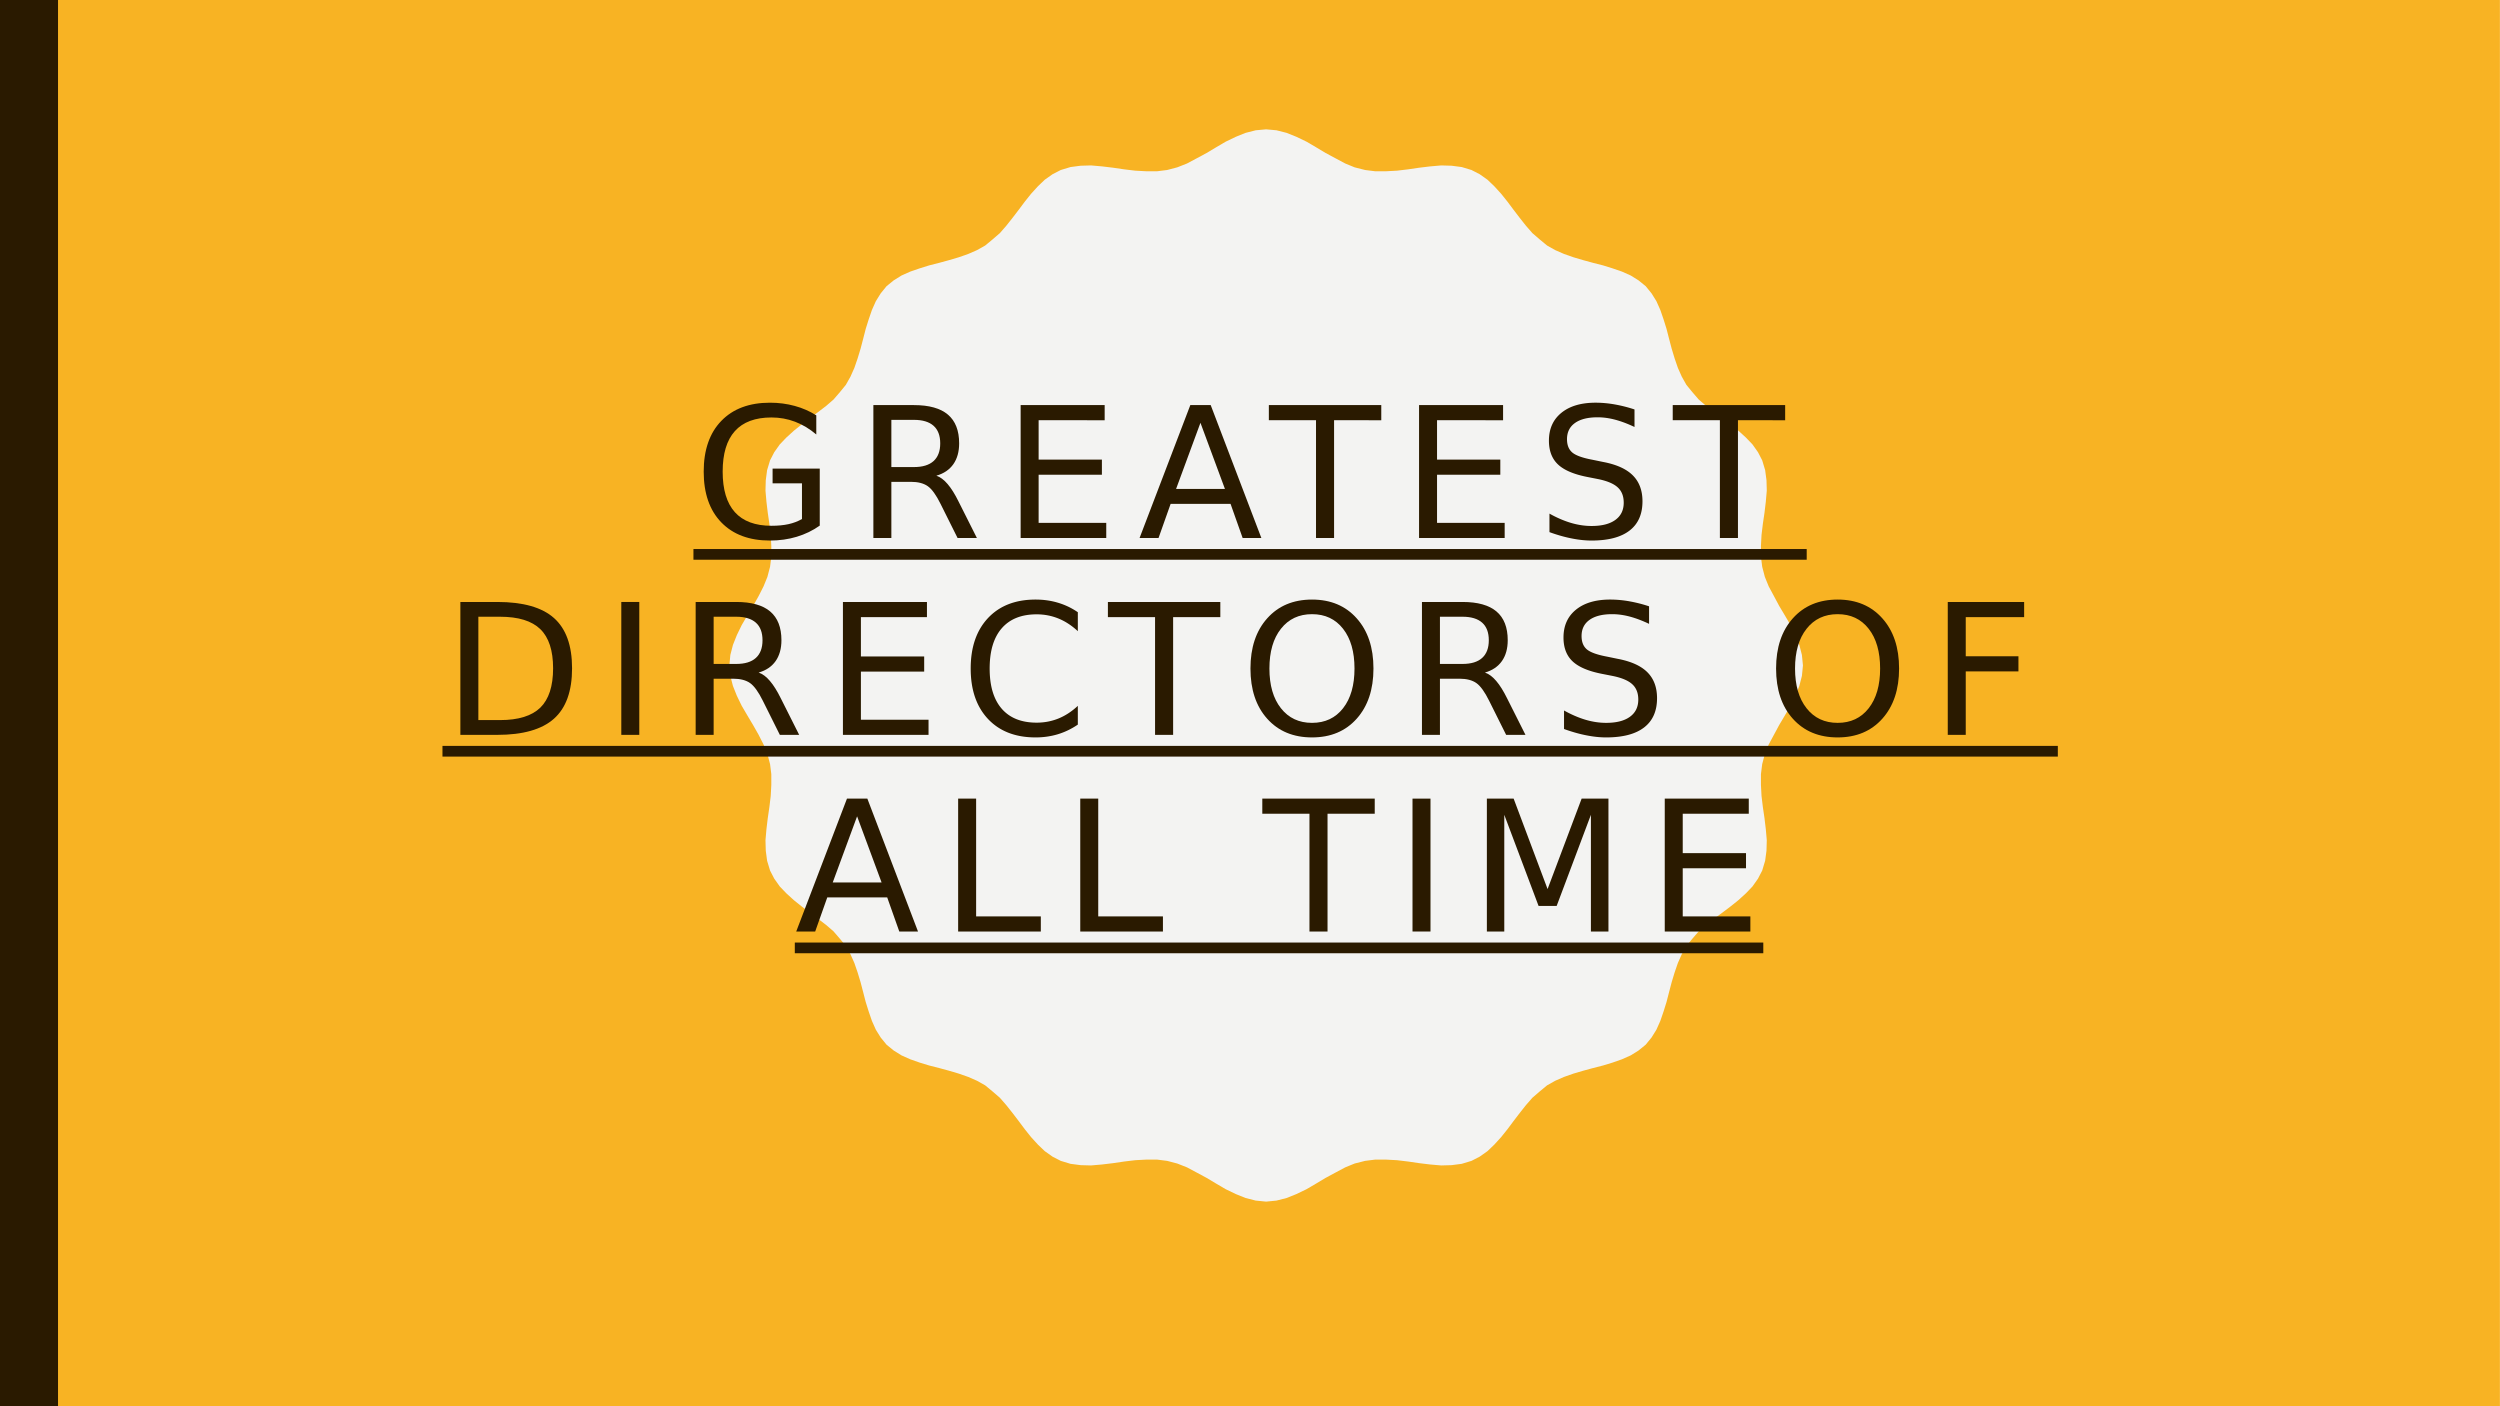
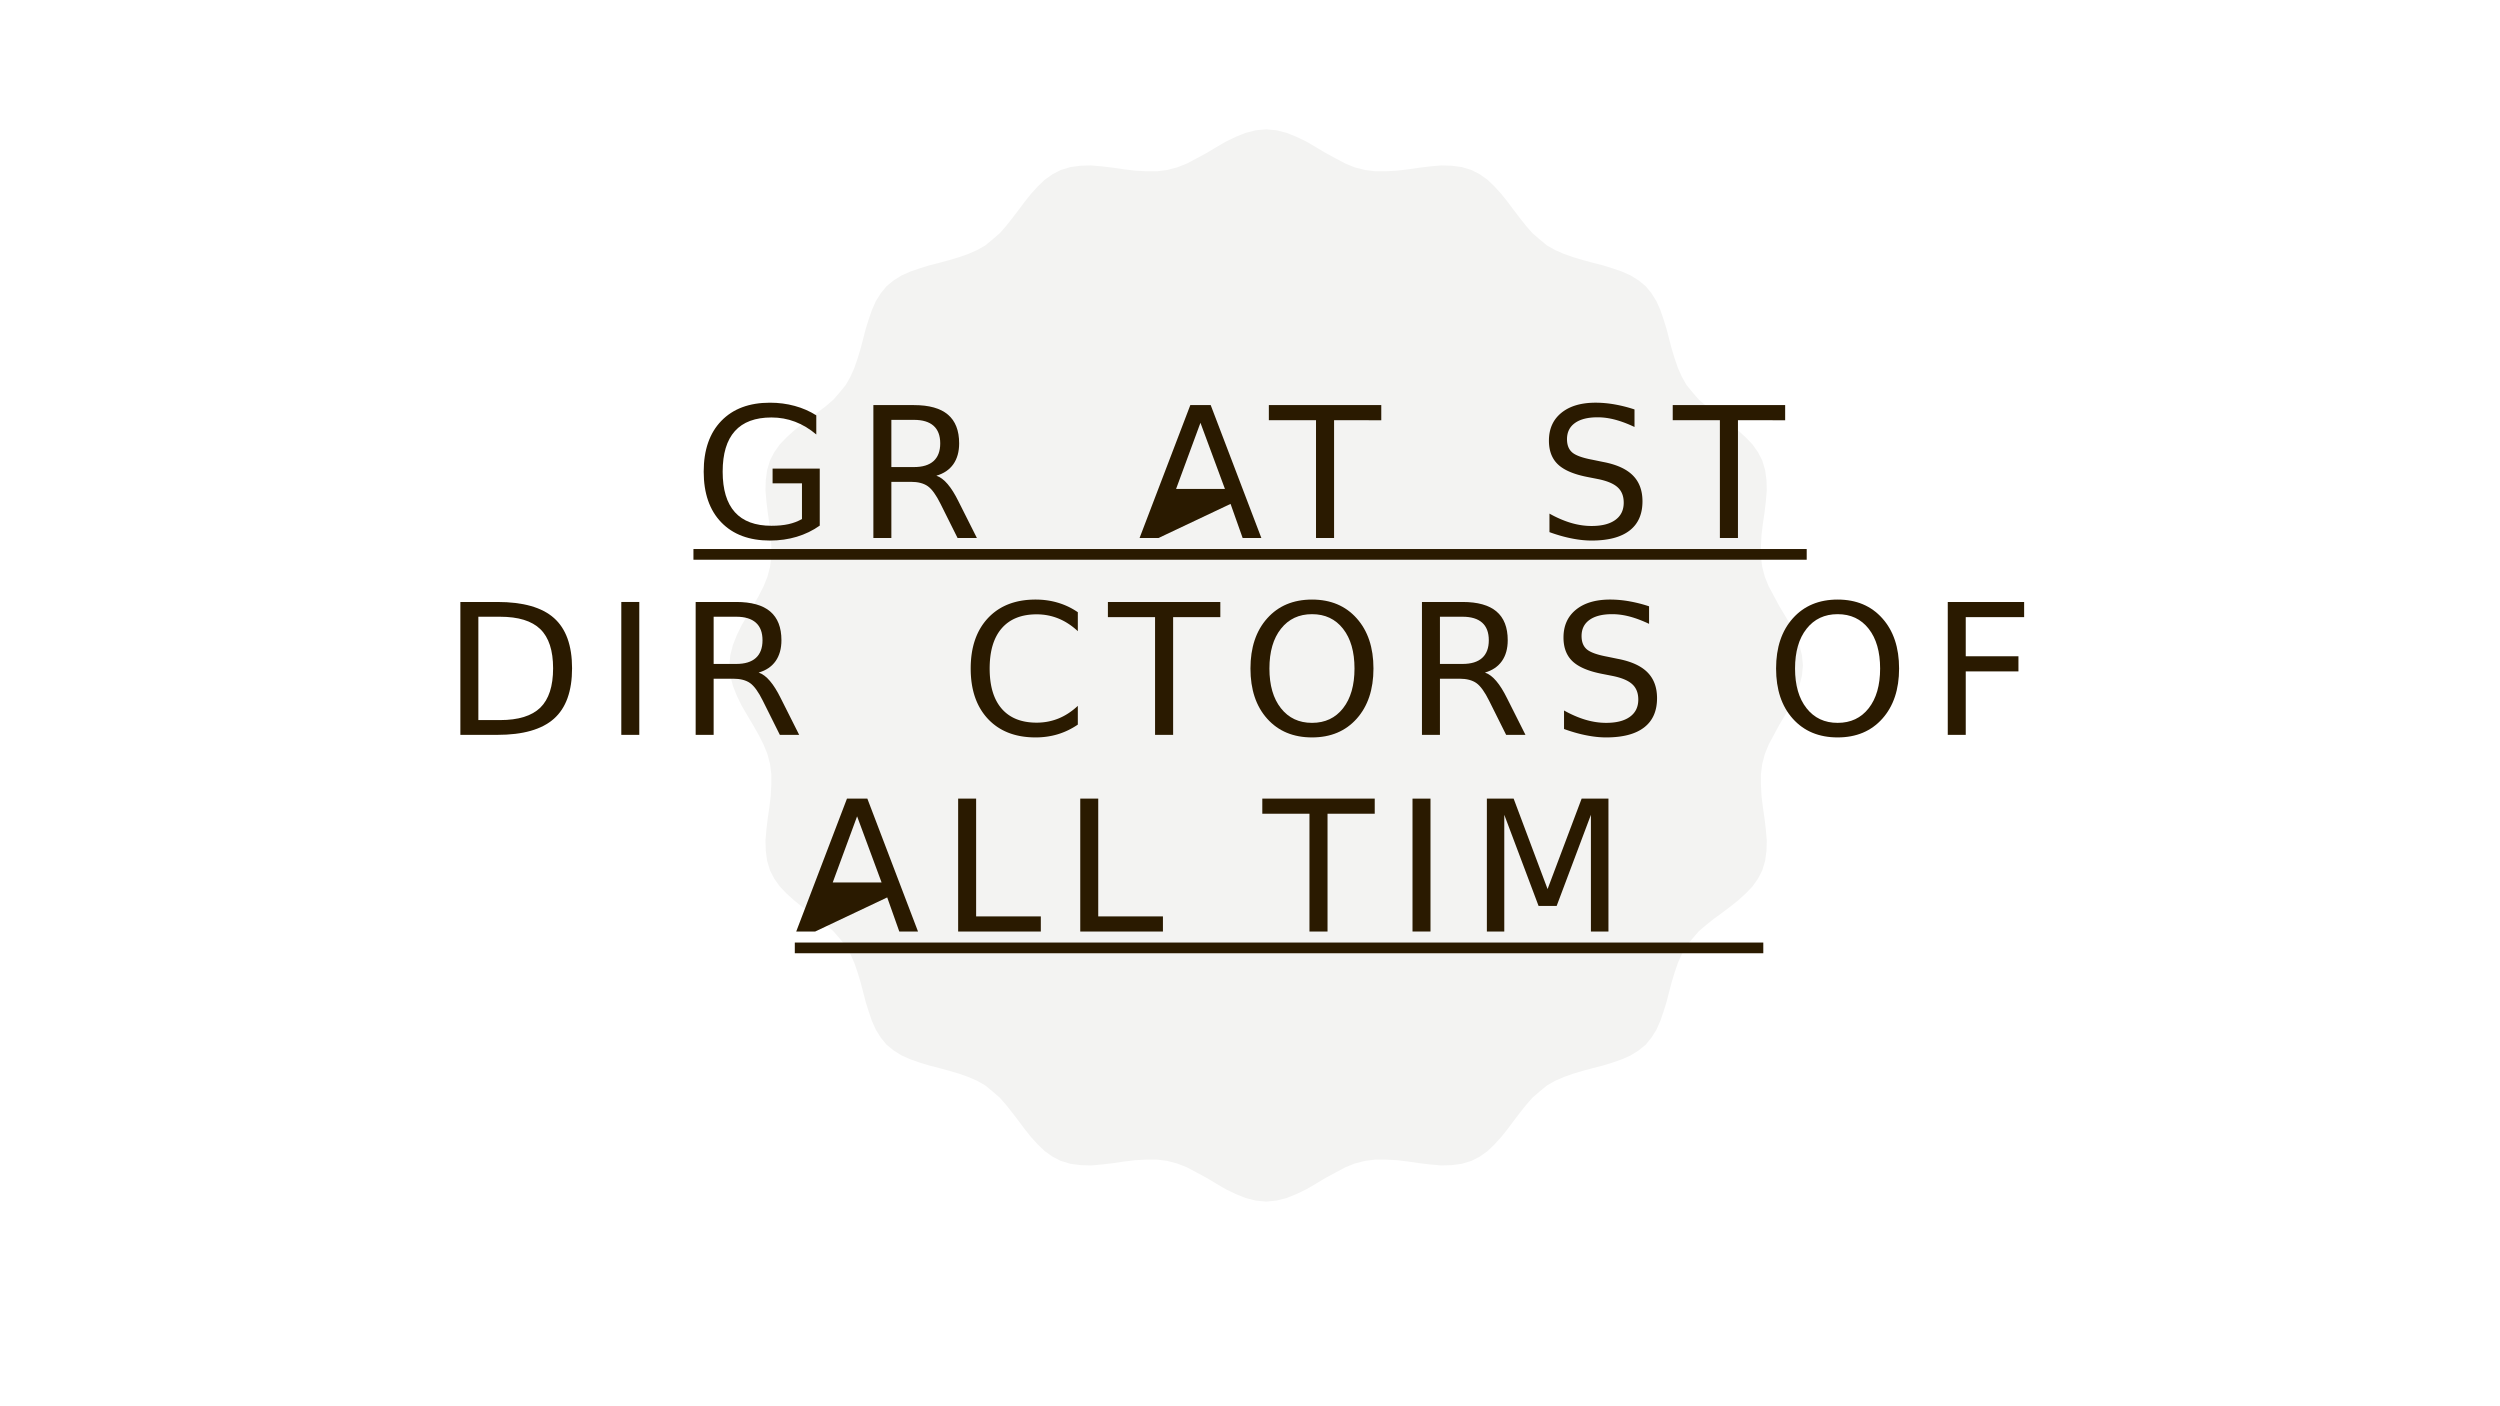
<svg xmlns="http://www.w3.org/2000/svg" xmlns:xlink="http://www.w3.org/1999/xlink" width="1280.013" height="720" viewBox="0 0 960.009 540">
  <defs>
    <symbol overflow="visible" id="glyph0-0">
      <path d="M3.484 12.375v-61.734h35v61.734zm3.938-3.89h27.172v-53.907H7.422zm0 0" />
    </symbol>
    <symbol overflow="visible" id="glyph0-1">
      <path d="M41.672-7.281v-13.703H30.39v-5.672H48.5V-4.75c-2.668 1.887-5.61 3.313-8.828 4.281C36.46.5 33.035.984 29.39.984 21.42.984 15.188-1.344 10.688-6c-4.5-4.656-6.75-11.145-6.75-19.469 0-8.332 2.25-14.828 6.75-19.484 4.5-4.664 10.734-7 18.703-7 3.332 0 6.492.414 9.484 1.234 3 .813 5.766 2.024 8.297 3.625v7.344c-2.555-2.164-5.266-3.797-8.14-4.89-2.868-1.094-5.887-1.641-9.063-1.641-6.242 0-10.93 1.746-14.063 5.234-3.125 3.48-4.687 8.672-4.687 15.578 0 6.887 1.562 12.074 4.687 15.563 3.133 3.48 7.82 5.219 14.063 5.219 2.445 0 4.625-.208 6.531-.625 1.914-.426 3.64-1.083 5.172-1.97zm0 0" />
    </symbol>
    <symbol overflow="visible" id="glyph0-2">
      <path d="M31.063-23.922c1.488.5 2.93 1.574 4.328 3.219 1.406 1.637 2.812 3.887 4.218 6.75L46.625 0h-7.422l-6.531-13.094c-1.688-3.414-3.324-5.68-4.906-6.797-1.586-1.113-3.743-1.672-6.47-1.672h-7.515V0H6.875v-51.031h15.578c5.832 0 10.18 1.218 13.047 3.656 2.875 2.438 4.313 6.121 4.313 11.047 0 3.21-.747 5.875-2.235 8-1.492 2.117-3.664 3.586-6.516 4.406zM13.78-45.359v18.125h8.672c3.332 0 5.848-.77 7.547-2.313 1.695-1.539 2.547-3.8 2.547-6.781 0-2.988-.852-5.238-2.547-6.75-1.7-1.52-4.215-2.281-7.547-2.281zm0 0" />
    </symbol>
    <symbol overflow="visible" id="glyph0-3">
-       <path d="M6.875-51.031h32.266v5.812H13.78v15.11h24.297v5.812H13.781v18.485H39.75V0H6.875zm0 0" />
-     </symbol>
+       </symbol>
    <symbol overflow="visible" id="glyph0-4">
-       <path d="M23.922-44.234l-9.36 25.406h18.766zm-3.89-6.797h7.827L47.312 0h-7.187l-4.64-13.094H12.468L7.829 0H.546zm0 0" />
+       <path d="M23.922-44.234l-9.36 25.406h18.766zm-3.89-6.797h7.827L47.312 0h-7.187l-4.64-13.094L7.829 0H.546zm0 0" />
    </symbol>
    <symbol overflow="visible" id="glyph0-5">
      <path d="M-.203-51.031h43.172v5.812H24.844V0h-6.938v-45.219H-.204zm0 0" />
    </symbol>
    <symbol overflow="visible" id="glyph0-6">
      <path d="M37.469-49.36v6.735c-2.625-1.25-5.102-2.18-7.422-2.797-2.324-.613-4.57-.922-6.735-.922-3.761 0-6.664.73-8.703 2.188-2.043 1.46-3.062 3.531-3.062 6.218 0 2.25.676 3.954 2.031 5.11 1.363 1.148 3.938 2.074 7.719 2.781l4.172.86c5.144.98 8.941 2.71 11.39 5.187 2.446 2.469 3.672 5.777 3.672 9.922 0 4.937-1.656 8.683-4.968 11.234C32.25-.289 27.39.984 20.983.984c-2.418 0-4.992-.277-7.718-.828-2.72-.539-5.54-1.343-8.454-2.406v-7.11c2.813 1.575 5.563 2.762 8.25 3.563 2.688.793 5.329 1.188 7.922 1.188 3.946 0 6.989-.774 9.125-2.329 2.145-1.55 3.22-3.757 3.22-6.625 0-2.507-.774-4.468-2.313-5.874-1.532-1.415-4.055-2.477-7.563-3.188l-4.203-.828c-5.156-1.02-8.887-2.625-11.188-4.813-2.304-2.187-3.453-5.226-3.453-9.125 0-4.507 1.586-8.062 4.766-10.656 3.188-2.601 7.57-3.906 13.156-3.906 2.383 0 4.817.219 7.297.656a52.954 52.954 0 0 1 7.64 1.938zm0 0" />
    </symbol>
    <symbol overflow="visible" id="glyph0-8">
      <path d="M13.781-45.36v39.688h8.328c7.04 0 12.196-1.594 15.47-4.781 3.269-3.195 4.905-8.235 4.905-15.11 0-6.843-1.636-11.851-4.906-15.03-3.273-3.177-8.43-4.766-15.469-4.766zM6.875-51.03h14.188c9.882 0 17.14 2.058 21.765 6.172 4.625 4.117 6.938 10.547 6.938 19.297 0 8.792-2.325 15.25-6.97 19.375C38.149-2.063 30.907 0 21.064 0H6.874zm0 0" />
    </symbol>
    <symbol overflow="visible" id="glyph0-9">
      <path d="M6.875-51.031h6.906V0H6.875zm0 0" />
    </symbol>
    <symbol overflow="visible" id="glyph0-10">
      <path d="M45.078-47.094v7.282c-2.324-2.165-4.805-3.786-7.437-4.86-2.625-1.07-5.418-1.61-8.375-1.61-5.836 0-10.305 1.79-13.407 5.36-3.093 3.563-4.64 8.715-4.64 15.453 0 6.73 1.547 11.875 4.64 15.438 3.102 3.562 7.57 5.344 13.407 5.344 2.957 0 5.75-.532 8.375-1.594 2.632-1.07 5.113-2.692 7.437-4.86v7.204C42.66-2.29 40.102-1.055 37.406-.235 34.707.578 31.852.984 28.844.984c-7.719 0-13.805-2.359-18.25-7.078C6.156-10.82 3.938-17.28 3.938-25.469c0-8.195 2.218-14.66 6.656-19.39 4.445-4.727 10.531-7.094 18.25-7.094 3.05 0 5.926.406 8.625 1.219a26.917 26.917 0 0 1 7.61 3.64zm0 0" />
    </symbol>
    <symbol overflow="visible" id="glyph0-11">
      <path d="M27.578-46.344c-5.012 0-8.992 1.871-11.937 5.61-2.95 3.73-4.422 8.82-4.422 15.265 0 6.43 1.472 11.512 4.422 15.25 2.945 3.742 6.925 5.61 11.937 5.61 5.02 0 8.992-1.868 11.922-5.61 2.926-3.738 4.39-8.82 4.39-15.25 0-6.445-1.464-11.535-4.39-15.265-2.93-3.739-6.902-5.61-11.922-5.61zm0-5.61c7.156 0 12.875 2.403 17.156 7.204 4.29 4.793 6.438 11.219 6.438 19.281 0 8.043-2.149 14.465-6.438 19.266-4.28 4.793-10 7.187-17.156 7.187-7.18 0-12.914-2.39-17.203-7.171C6.082-10.97 3.937-17.395 3.937-25.47c0-8.062 2.145-14.488 6.438-19.281 4.29-4.8 10.023-7.203 17.203-7.203zm0 0" />
    </symbol>
    <symbol overflow="visible" id="glyph0-12">
      <path d="M6.875-51.031h29.328v5.812H13.781v15.032h20.235v5.812H13.78V0H6.875zm0 0" />
    </symbol>
    <symbol overflow="visible" id="glyph0-13">
      <path d="M6.875-51.031h6.906v45.218h24.844V0H6.875zm0 0" />
    </symbol>
    <symbol overflow="visible" id="glyph0-14">
      <path d="M6.875-51.031h10.281l13.032 34.734L43.266-51.03h10.297V0h-6.735v-44.813l-13.156 35h-6.938l-13.172-35V0H6.875zm0 0" />
    </symbol>
    <clipPath id="clip1">
-       <path d="M0 0h959.98v539.973H0zm0 0" />
-     </clipPath>
+       </clipPath>
    <clipPath id="clip2">
      <path d="M280 49h412.332v413H280zm0 0" />
    </clipPath>
    <clipPath id="clip3">
-       <path d="M0 0h23v539.945H0zm0 0" />
-     </clipPath>
+       </clipPath>
  </defs>
  <g id="surface1">
    <g clip-path="url(#clip1)" fill-rule="evenodd">
      <path d="M0 0h959.98v539.973H0zm0 0" fill="#fff" />
      <path d="M0 0h960.008v540H0zm0 0" fill="#f8b323" />
    </g>
    <g clip-path="url(#clip2)">
      <path d="M486.2 49.664l3.995.367 3.883.992 3.742 1.504 3.883 1.871 3.629 2.125 3.742 2.239 3.742 2.011 3.77 2.012 3.601 1.477 4.024 1.02 3.855.484h4.137l4.254-.23 4.254-.509 4.25-.625 4.223-.507 4.254-.372 3.996.114 3.882.511 3.743 1.133 3.144 1.617 3.008 2.125 2.605 2.497 2.637 2.89 2.383 2.977 2.351 3.144 2.383 3.117 2.38 3.008 2.495 2.864 2.89 2.492 2.75 2.27 3.118 1.757 3.371 1.473 3.63 1.273 3.741 1.11 3.742 1.02 3.883.991 3.63 1.133 3.628 1.246 3.375 1.504 3.004 1.871 2.75 2.238 2.238 2.75 1.871 3.004 1.504 3.375 1.246 3.63 1.133 3.624.992 3.86.993 3.77 1.132 3.737 1.25 3.63 1.5 3.374 1.758 3.118 2.239 2.75 2.496 2.89 2.89 2.496 3.004 2.38 3.235 2.355 3.144 2.379 2.977 2.382 2.89 2.637 2.496 2.606 2.125 3.003 1.617 3.122 1.133 3.77.512 3.855.113 3.996-.37 4.254-.509 4.25-.625 4.25-.511 4.253-.227 4.25v4.141l.485 3.856 1.019 3.882 1.473 3.63 2.015 3.741 2.012 3.77 2.238 3.742 2.125 3.63 1.871 3.855 1.504 3.77.992 3.855.399 4.023-.399 3.996-.992 3.856-1.504 3.77-1.87 3.855-2.126 3.628-2.238 3.77-2.012 3.742-2.015 3.742-1.473 3.63-1.02 3.882-.484 3.856v4.136l.227 4.254.511 4.25.625 4.254.508 4.25.371 4.254-.113 3.996-.512 3.856-1.133 3.77-1.617 3.116-2.125 3.008-2.496 2.606-2.89 2.636-2.977 2.383-3.144 2.379-3.235 2.355-3.004 2.38-2.89 2.495-2.496 2.891-2.239 2.75-1.758 3.117-1.5 3.375-1.25 3.625-1.132 3.742-.993 3.774-.992 3.851-1.133 3.63-1.246 3.628-1.504 3.375-1.87 3.004-2.239 2.75-2.75 2.238-3.004 1.872-3.375 1.503-3.629 1.274-3.629 1.105-3.883.993-3.742 1.02-3.742 1.105-3.629 1.277-3.37 1.473-3.118 1.757-2.75 2.27-2.89 2.492-2.497 2.863-2.379 3.004-2.383 3.121-2.351 3.145-2.383 2.976-2.637 2.891-2.605 2.496-3.008 2.125-3.144 1.617-3.743 1.133-3.882.512-3.996.113-4.254-.37-4.223-.509-4.25-.625-4.254-.511-4.254-.227h-4.137l-3.855.484-4.024 1.02-3.601 1.473-3.77 2.011-3.742 2.016-3.742 2.238-3.629 2.125-3.883 1.871-3.742 1.504-3.883.992-3.996.399-3.996-.399-3.887-.992-3.742-1.504-3.883-1.87-3.625-2.126-3.742-2.238-3.742-2.016-3.77-2.011-3.742-1.473-3.882-1.02-3.856-.484h-4.14l-4.25.227-4.255.511-4.25.625-4.222.508-4.254.371-3.996-.113-3.887-.512-3.738-1.133-3.149-1.617-3.003-2.125-2.61-2.496-2.637-2.89-2.378-2.977-2.352-3.145-2.383-3.12-2.383-3.005-2.492-2.863-2.89-2.492-2.75-2.27-3.118-1.757-3.375-1.473-3.629-1.277-3.742-1.106-3.738-1.02-3.887-.992-3.629-1.105-3.625-1.274-3.375-1.503-3.004-1.872-2.75-2.238-2.238-2.75-1.871-3.004-1.504-3.375-1.246-3.629-1.137-3.629-.992-3.851-.988-3.774-1.137-3.742-1.246-3.625-1.504-3.375-1.758-3.117-2.238-2.75-2.492-2.89-2.895-2.497-3.117-2.379-3.117-2.355-3.149-2.379-2.972-2.383-2.895-2.636-2.492-2.606-2.129-3.008-1.613-3.117-1.137-3.77-.508-3.855-.113-3.996.367-4.254.512-4.25.621-4.254.512-4.25.226-4.254v-4.136l-.48-3.856-1.02-3.883-1.476-3.629-1.899-3.742-2.125-3.742-2.242-3.77-2.125-3.628-1.87-3.856-1.5-3.77-.993-3.855-.371-3.996.37-4.023.993-3.856 1.5-3.77 1.871-3.855 2.125-3.629 2.242-3.742 2.125-3.77 1.899-3.742 1.476-3.629 1.02-3.882.48-3.856v-4.14l-.226-4.25-.512-4.254-.621-4.25-.512-4.25-.367-4.254.113-3.996.508-3.856 1.137-3.77 1.613-3.12 2.13-3.004 2.491-2.606 2.895-2.637 2.973-2.382 3.148-2.38 3.117-2.355 3.117-2.379 2.895-2.496 2.492-2.89 2.238-2.75 1.758-3.118 1.504-3.375 1.246-3.629 1.137-3.738.988-3.77.992-3.859 1.137-3.625 1.246-3.629 1.504-3.375 1.871-3.004 2.238-2.75 2.75-2.238 3.004-1.87 3.375-1.505 3.625-1.246 3.63-1.133 3.886-.992 3.738-1.02 3.742-1.109 3.63-1.273 3.374-1.473 3.118-1.758 2.75-2.27 2.89-2.491 2.492-2.864 2.383-3.008 2.383-3.117 2.351-3.144 2.38-2.977 2.636-2.89 2.61-2.497 3.003-2.125 3.149-1.617 3.738-1.133 3.887-.511 3.996-.114 4.254.372 4.223.507 4.25.625 4.253.508 4.25.23h4.141l3.856-.484 3.882-1.02 3.743-1.476 3.769-2.012 3.742-2.011 3.742-2.239 3.625-2.125 3.883-1.87 3.742-1.505 3.887-.992zm0 0" fill-rule="evenodd" fill="#f3f3f2" />
    </g>
    <g clip-path="url(#clip3)">
-       <path d="M11.14 539.941H0V-.027h22.281V539.94zm0 0" fill-rule="evenodd" fill="#2a1a00" />
-     </g>
+       </g>
    <use xlink:href="#glyph0-1" x="266.287" y="206.589" fill="#2a1a00" />
    <use xlink:href="#glyph0-2" x="328.505" y="206.589" fill="#2a1a00" />
    <use xlink:href="#glyph0-3" x="385.055" y="206.589" fill="#2a1a00" />
    <use xlink:href="#glyph0-4" x="437.055" y="206.589" fill="#2a1a00" />
    <use xlink:href="#glyph0-5" x="487.446" y="206.589" fill="#2a1a00" />
    <use xlink:href="#glyph0-3" x="538.047" y="206.589" fill="#2a1a00" />
    <use xlink:href="#glyph0-6" x="590.187" y="206.589" fill="#2a1a00" />
    <use xlink:href="#glyph0-5" x="642.537" y="206.589" fill="#2a1a00" />
    <use xlink:href="#glyph0-7" x="693.138" y="206.589" fill="#2a1a00" />
    <path d="M266.285 212.883h427.496" fill="none" stroke-width="4.11" stroke="#2a1a00" stroke-miterlimit="10" />
    <use xlink:href="#glyph0-8" x="169.909" y="282.189" fill="#2a1a00" />
    <use xlink:href="#glyph0-9" x="231.708" y="282.189" fill="#2a1a00" />
    <use xlink:href="#glyph0-2" x="260.262" y="282.189" fill="#2a1a00" />
    <use xlink:href="#glyph0-3" x="316.812" y="282.189" fill="#2a1a00" />
    <use xlink:href="#glyph0-10" x="368.812" y="282.189" fill="#2a1a00" />
    <use xlink:href="#glyph0-5" x="425.641" y="282.189" fill="#2a1a00" />
    <use xlink:href="#glyph0-11" x="476.242" y="282.189" fill="#2a1a00" />
    <use xlink:href="#glyph0-2" x="539.16" y="282.189" fill="#2a1a00" />
    <use xlink:href="#glyph0-6" x="595.78" y="282.189" fill="#2a1a00" />
    <use xlink:href="#glyph0-7" x="647.99" y="282.189" fill="#2a1a00" />
    <use xlink:href="#glyph0-11" x="678.085" y="282.189" fill="#2a1a00" />
    <use xlink:href="#glyph0-12" x="741.073" y="282.189" fill="#2a1a00" />
    <use xlink:href="#glyph0-7" x="789.224" y="282.189" fill="#2a1a00" />
-     <path d="M169.91 288.48h620.305" fill="none" stroke-width="4.11" stroke="#2a1a00" stroke-miterlimit="10" />
    <use xlink:href="#glyph0-4" x="305.206" y="357.704" fill="#2a1a00" />
    <use xlink:href="#glyph0-13" x="361.056" y="357.704" fill="#2a1a00" />
    <use xlink:href="#glyph0-13" x="407.947" y="357.704" fill="#2a1a00" />
    <use xlink:href="#glyph0-7" x="454.838" y="357.704" fill="#2a1a00" />
    <use xlink:href="#glyph0-5" x="484.933" y="357.704" fill="#2a1a00" />
    <use xlink:href="#glyph0-9" x="535.533" y="357.704" fill="#2a1a00" />
    <use xlink:href="#glyph0-14" x="564.088" y="357.704" fill="#2a1a00" />
    <use xlink:href="#glyph0-3" x="632.395" y="357.704" fill="#2a1a00" />
    <path d="M305.207 363.996h371.906" fill="none" stroke-width="4.11" stroke="#2a1a00" stroke-miterlimit="10" />
    <script>document.getElementsByTagName("svg")[0].addEventListener("click", sendClickToParentDocument, false);function sendClickToParentDocument(evt){ var target = evt.target; if(target.correspondingUseElement){ target = target.correspondingUseElement;} if (window.parent.svgElementClicked){ window.parent.svgElementClicked(target, 'click', evt.clientX,evt.clientY); } else { console.log("You clicked '" + target.id + "' which is a " + target.nodeName + " element");}}document.getElementsByTagName("svg")[0].addEventListener("mousemove", sendMouseToParentDocument, false);function sendMouseToParentDocument(evt){ var target = evt.target; if(target.correspondingUseElement) { target = target.correspondingUseElement; } if (window.parent.svgElementClicked){ window.parent.svgElementClicked(target, 'mousemove', evt.clientX,evt.clientY); } else { console.log("You clicked '" + target.id + "' which is a " + target.nodeName + " element");}}</script>
  </g>
</svg>